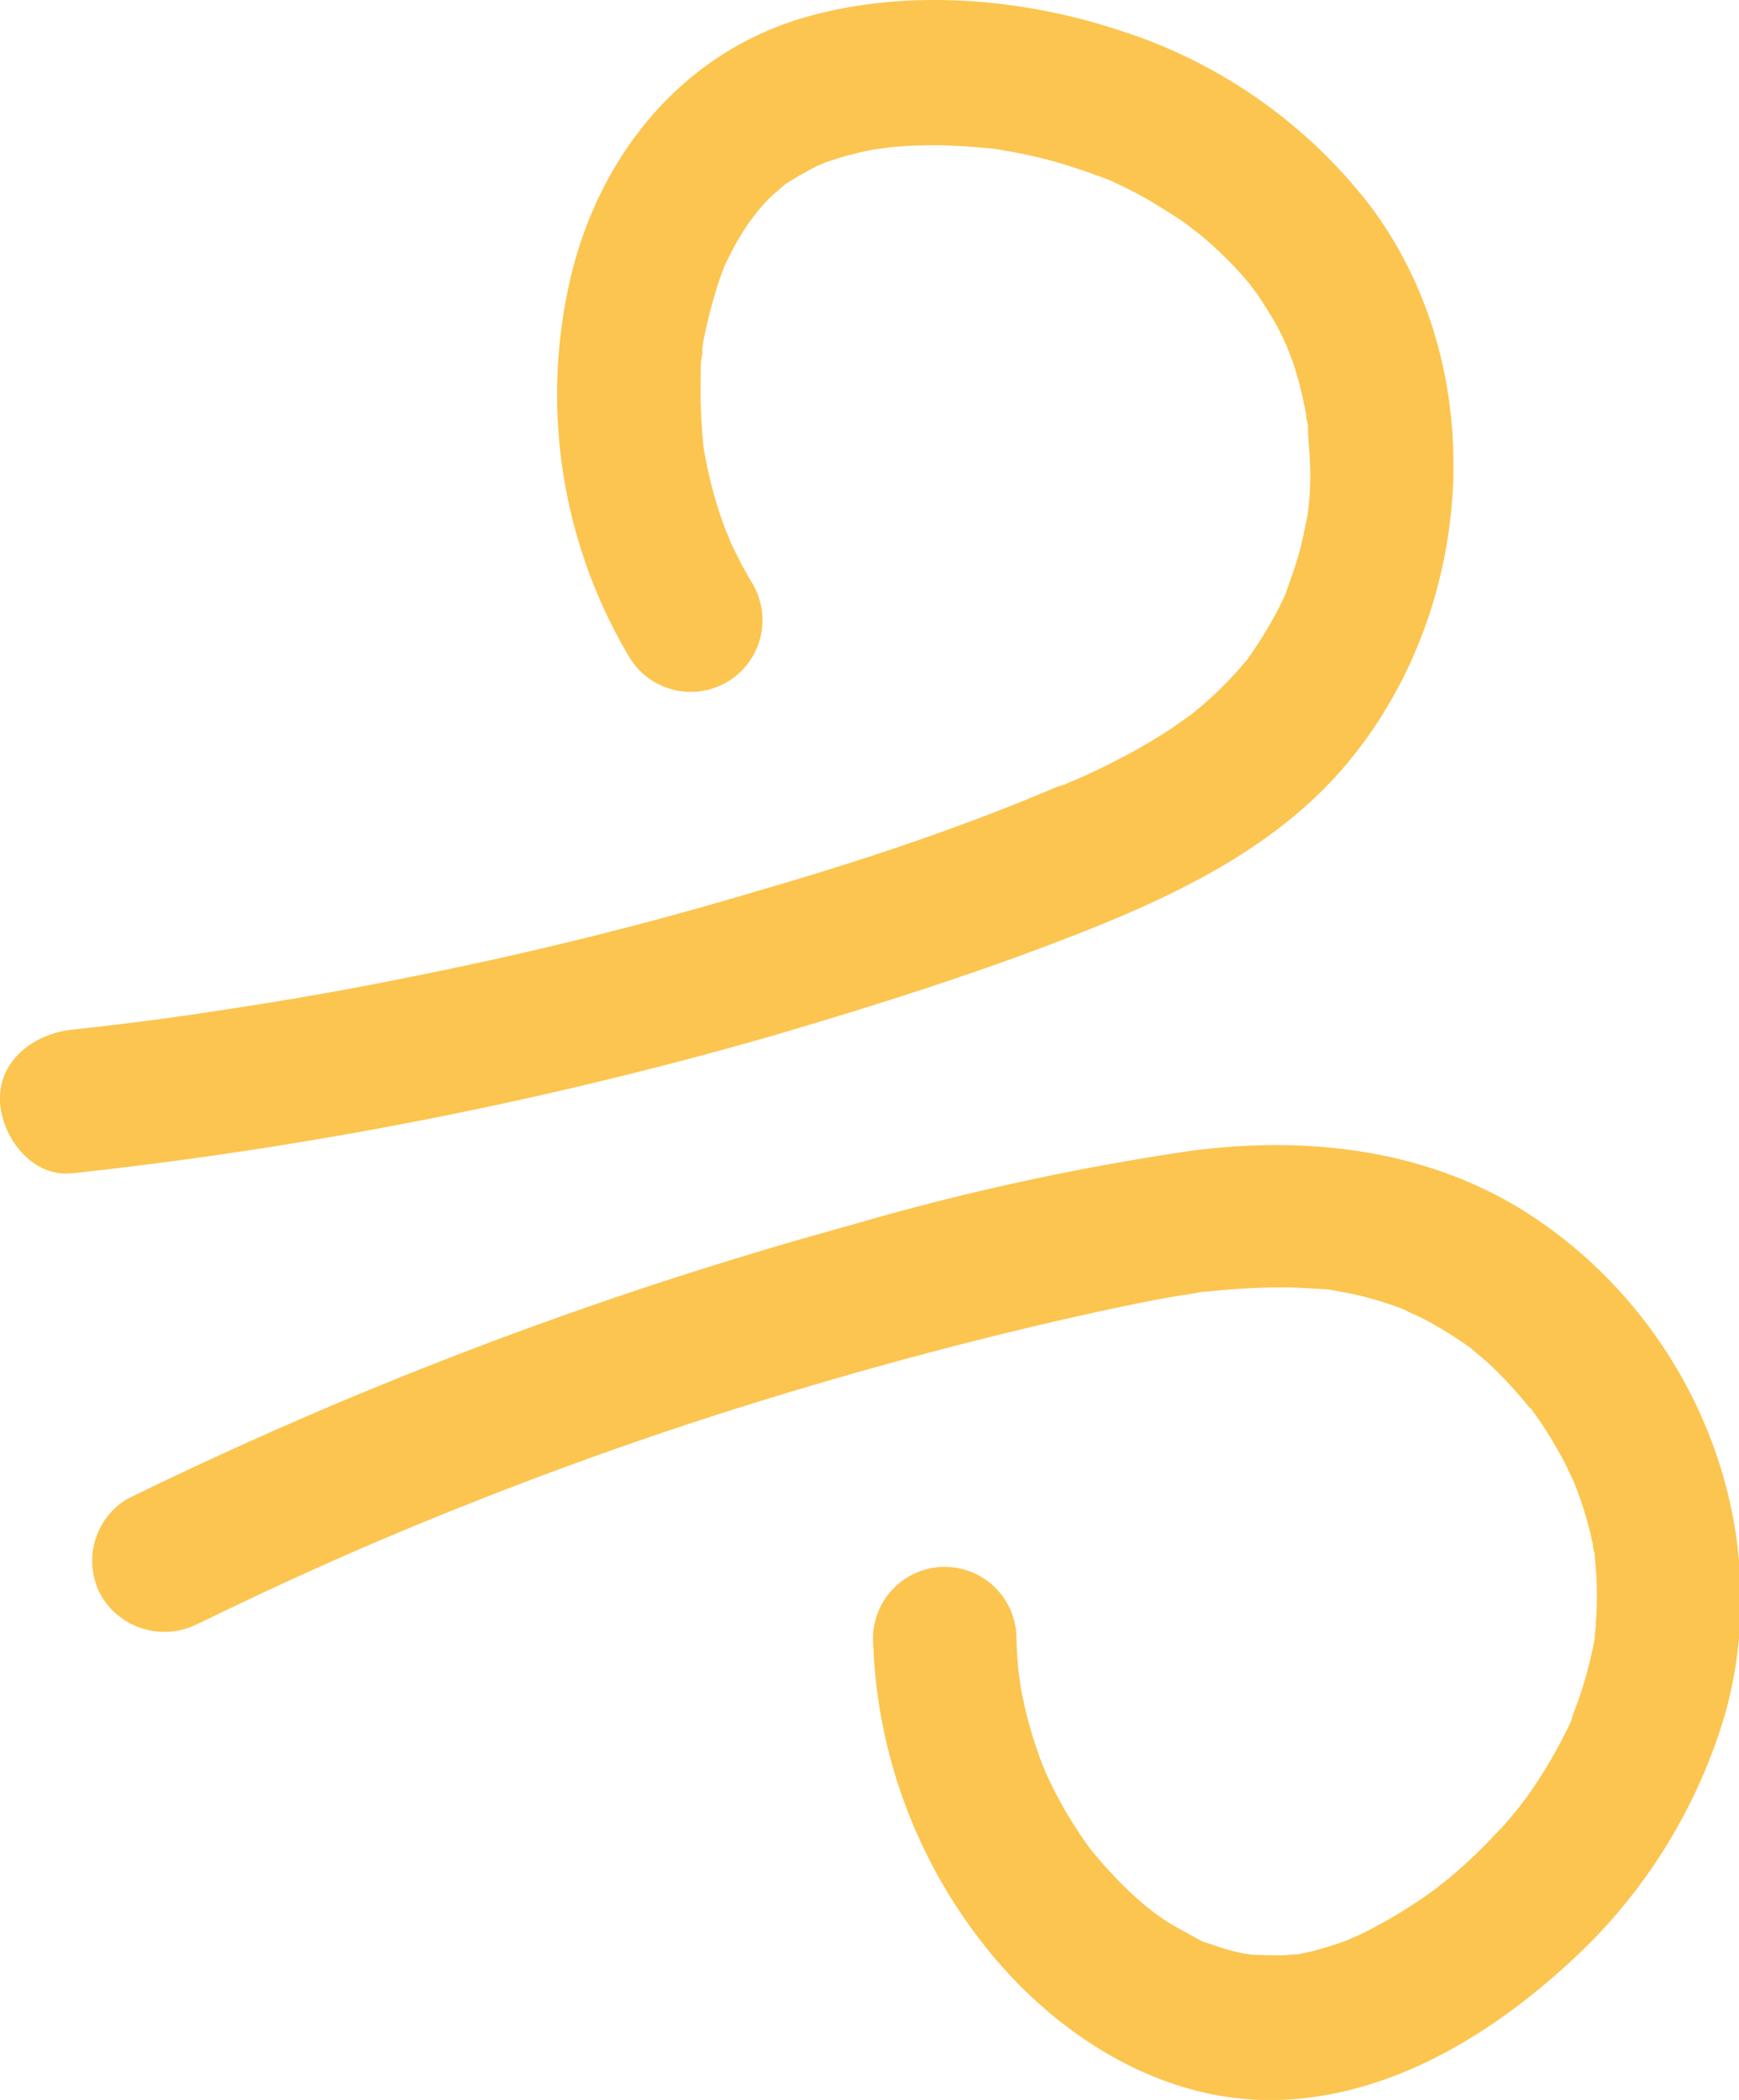
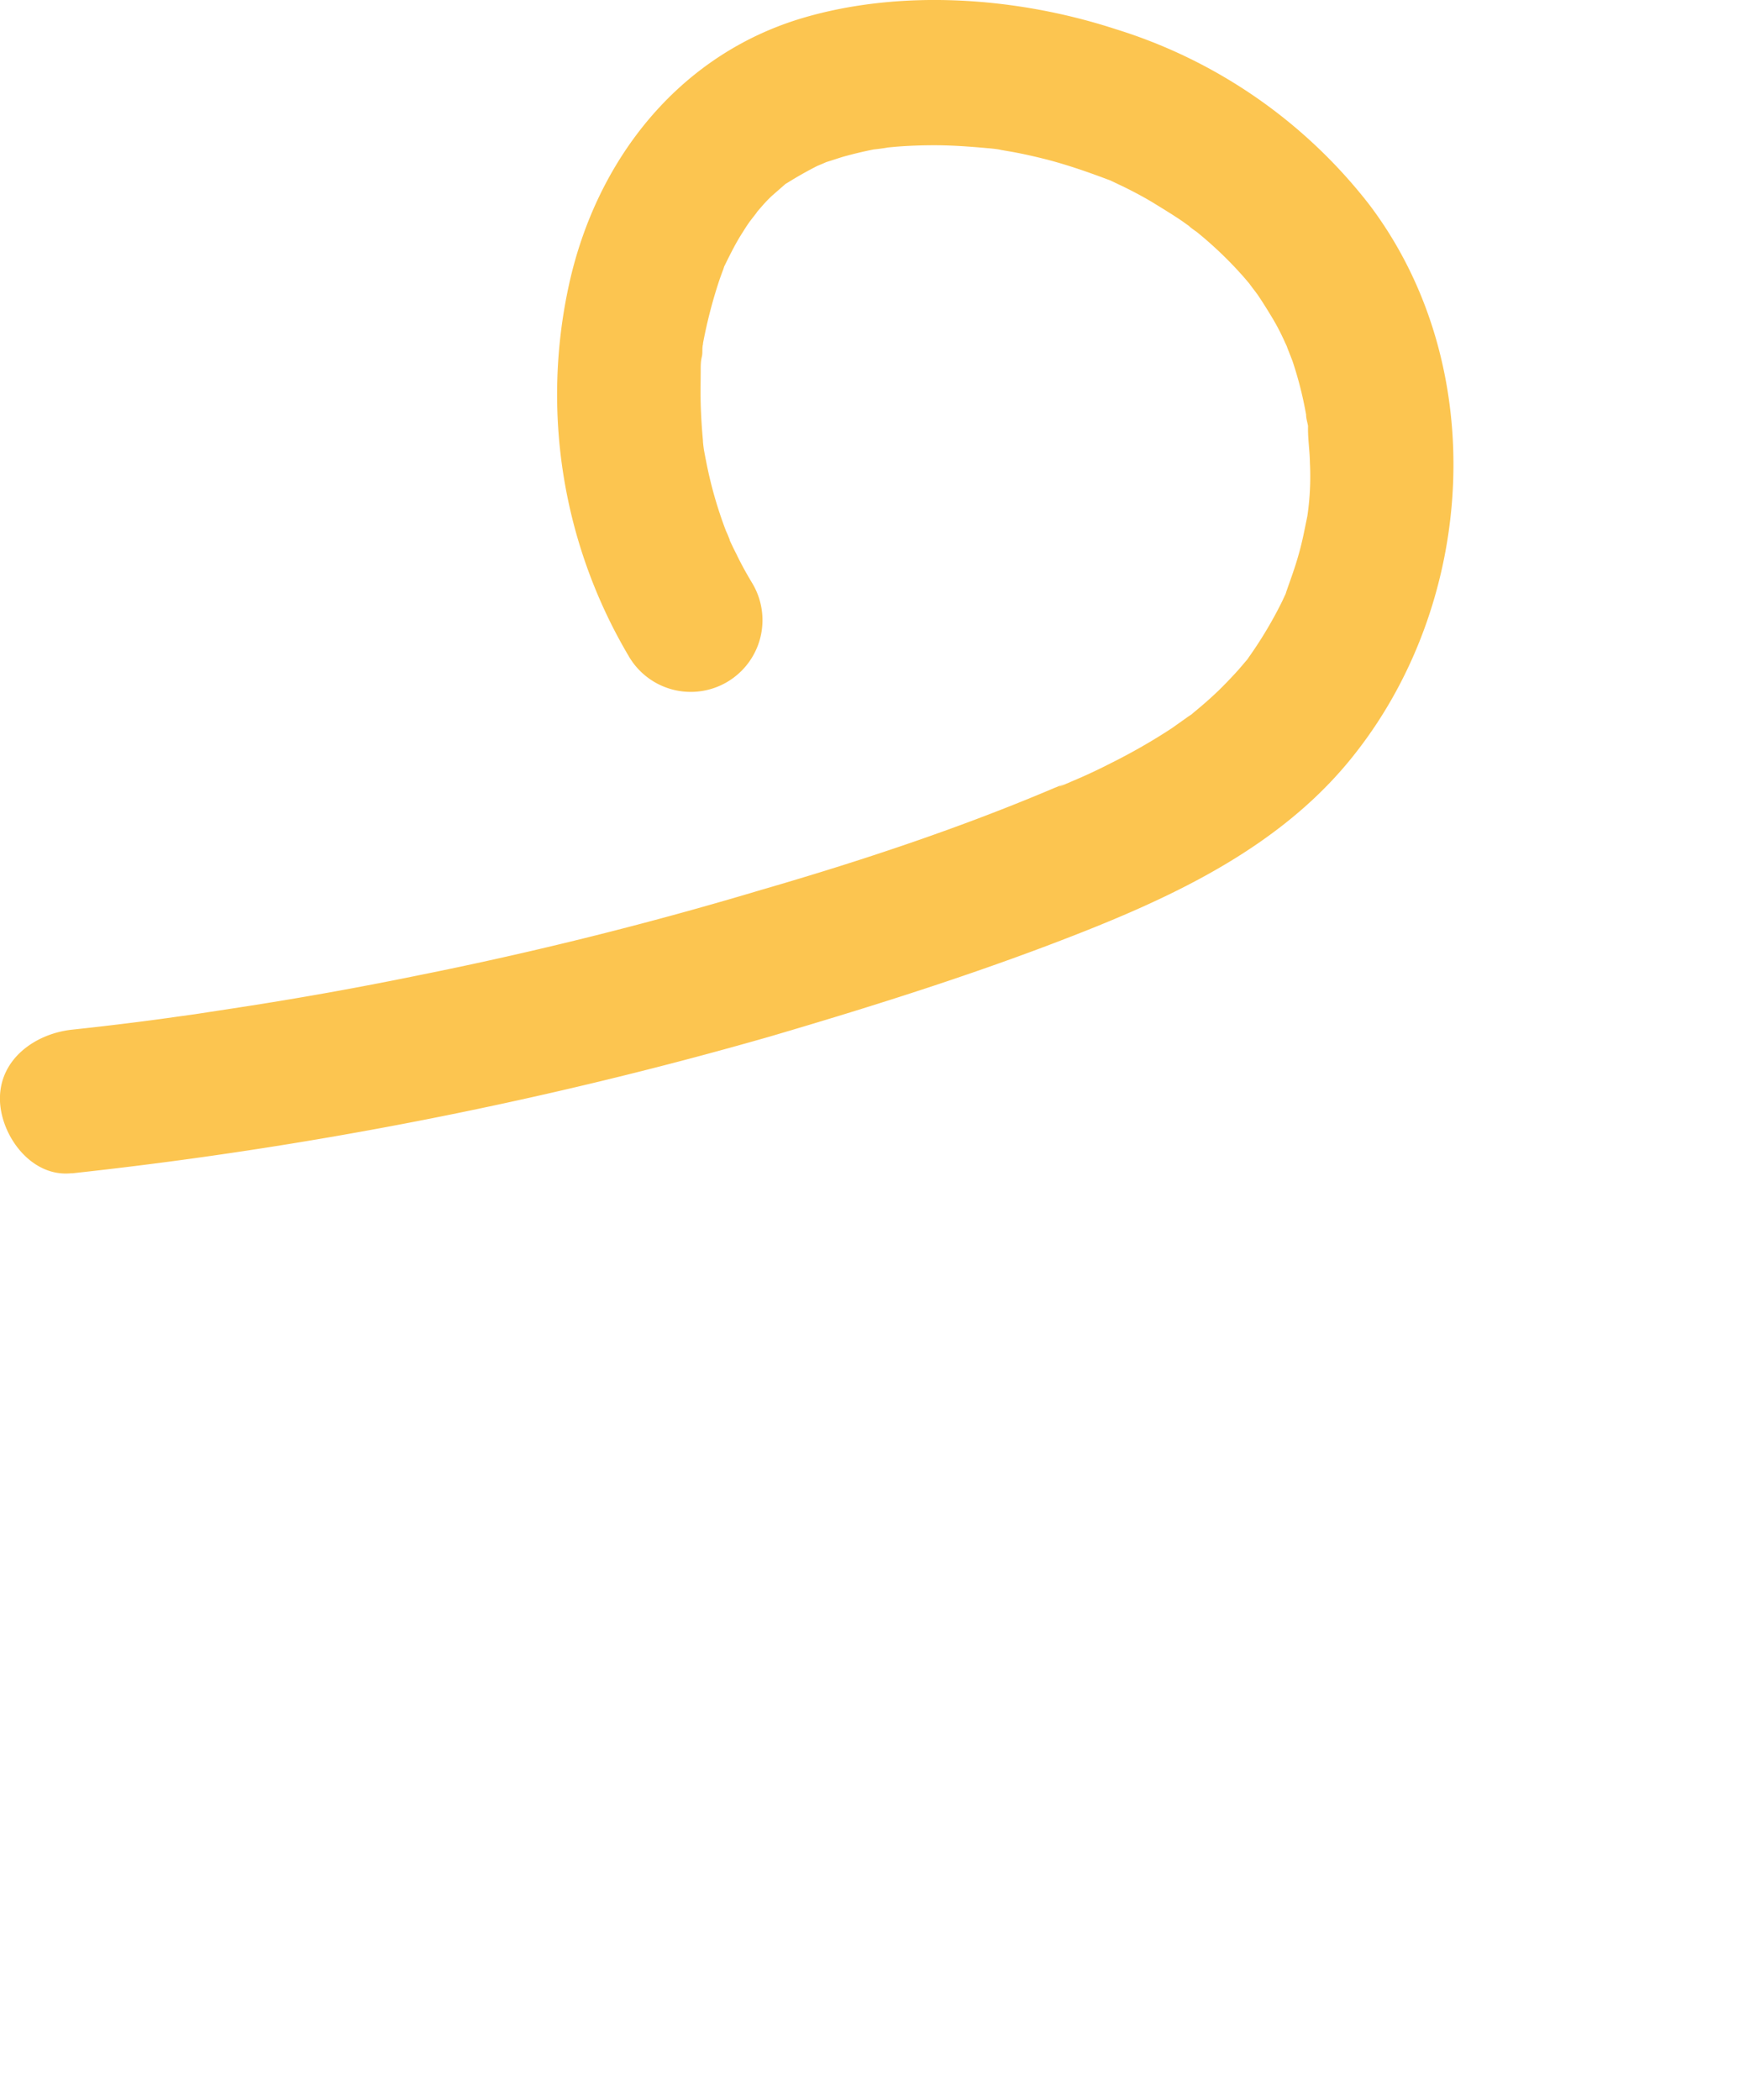
<svg xmlns="http://www.w3.org/2000/svg" viewBox="0 0 109.1 131.7">
  <defs>
    <style>.cls-1{fill:#fcc550;}</style>
  </defs>
  <g id="Layer_2" data-name="Layer 2">
    <g id="Layer_1-2" data-name="Layer 1">
      <path class="cls-1" d="M4.5,73.59A261.25,261.25,0,0,0,48.33,65c6.8-2,13.58-4.14,20.15-6.77,6.18-2.48,12.36-5.61,16.56-11,7.61-9.69,8.44-24.38.87-34.39A32.16,32.16,0,0,0,70,1.83c-6.13-2-13.35-2.54-19.58-.72-7.83,2.3-13,8.91-14.72,16.73a32.2,32.2,0,0,0,3.72,23.27,4.5,4.5,0,1,0,7.77-4.54c-.36-.6-.7-1.21-1-1.84-.19-.37-.37-.75-.54-1.13.33.74,0-.1-.1-.29a26.31,26.31,0,0,1-1.26-4.43c-.07-.34-.13-.69-.19-1,.15.87,0,0,0-.26-.07-.77-.12-1.54-.14-2.31s0-1.39,0-2.09c0-.28,0-.56.07-.84s0-.56.08-.83c-.07.5-.06.48,0-.05a30.46,30.46,0,0,1,1-3.87c.08-.24.17-.48.26-.72.4-1.19-.41.78.14-.35.34-.69.68-1.37,1.09-2,.13-.21.27-.43.42-.64s.86-1.08.2-.31c.42-.48.83-1,1.29-1.4l.72-.63c.51-.48-.91.53.18-.12a23.83,23.83,0,0,1,2.16-1.2c-.76.35.06,0,.26-.09l1-.32c.67-.19,1.34-.35,2-.48.11,0,1.47-.19.46-.08l.83-.08c.84-.07,1.67-.1,2.51-.1,1.28,0,2.56.11,3.83.23-1.11-.11.15,0,.32.06l.75.13c.76.14,1.5.31,2.24.5,1.24.33,2.43.74,3.63,1.19s-.8-.41.33.13l.86.41c.62.31,1.23.63,1.83,1s1.18.72,1.75,1.11l.77.55c-.74-.53-.06,0,.12.11a24.42,24.42,0,0,1,3,2.88q.31.36.6.72c-.64-.8.12.19.21.31.33.48.65,1,.94,1.48s.56,1,.81,1.56l.3.64c-.48-1.08.11.35.18.56A23.36,23.36,0,0,1,81.94,26c0,.24.08.47.12.7.21,1.16,0-1,0,.2,0,.7.11,1.4.12,2.11A17.15,17.15,0,0,1,82,32.5c.24-1.22-.14.65-.19.89-.14.69-.32,1.37-.52,2s-.38,1.11-.57,1.66c-.37,1.12.42-.83-.08.23-.1.21-.19.42-.3.63a25.82,25.82,0,0,1-2,3.32c-.66,1,.61-.69-.15.2l-.46.54q-.6.67-1.26,1.32c-.5.48-1,.92-1.55,1.37-1,.86.7-.45-.4.3l-1,.71a37.3,37.3,0,0,1-3.78,2.17c-.62.32-1.25.62-1.88.9l-1,.43c-.49.21-.52.22-.09,0l-.58.23C60.24,51.93,54,54,47.76,55.81Q37.1,59,26.2,61.18q-5.57,1.14-11.17,2l-2.81.43-.94.13-1.14.16q-2.82.38-5.64.68c-2.33.26-4.61,1.89-4.5,4.5.1,2.22,2,4.78,4.5,4.5Z" />
-       <path class="cls-1" d="M12.49,101.81c6-2.93,11.46-5.34,17.25-7.62q9.09-3.6,18.45-6.47t18.67-5c1.55-.35,3.09-.69,4.64-1,.79-.16,1.59-.31,2.38-.44l1.19-.19a3.52,3.52,0,0,1,.72-.09,44.89,44.89,0,0,1,4.78-.26c.8,0,1.59.07,2.38.11,1.48.09-.77-.17.7.08q.7.12,1.41.27a22.6,22.6,0,0,1,3.39,1.07c-1.06-.42.58.3.85.44.63.33,1.24.69,1.84,1.07s1,.67,1.45,1c-.87-.65.56.5.73.66A26.73,26.73,0,0,1,96,88.34c.53.64,0,.06,0-.07l.62.87c.33.5.65,1,.94,1.51s.58,1,.84,1.57l.38.81c.13.3.1.21-.11-.26.09.22.18.44.26.66a23.71,23.71,0,0,1,1,3.41c0,.23.08.46.13.69.24,1.17-.08-1,0,.21.07.71.12,1.42.12,2.13s0,1.22-.06,1.82c0,.26,0,.51-.07.76.09-1.12,0,.1,0,.29a26.46,26.46,0,0,1-1,3.82l-.33.88c-.4,1.13.27-.52,0,.14s-.53,1.14-.82,1.7a30.26,30.26,0,0,1-2.09,3.39c-.08.11-.85,1.11-.21.3l-.48.6c-.41.49-.83,1-1.27,1.43a32.17,32.17,0,0,1-3.06,2.89c-.1.08-1.1.86-.28.24l-.61.45c-.53.39-1.07.75-1.62,1.1s-1.23.75-1.86,1.09c-.38.21-.77.4-1.16.59-.15.08-1.29.53-.51.24a22.53,22.53,0,0,1-2.45.78c-.27.07-.55.11-.83.18-.54.09-.56.1-.06,0-.29,0-.57.06-.85.07s-.57,0-.85,0-1.59-.07-1.07,0c.67.06-.61-.11-.6-.11a13.1,13.1,0,0,1-1.37-.35c-.32-.1-.63-.22-1-.33-1-.33.4.27-.42-.18s-1.44-.77-2.13-1.21c-.34-.23-.68-.46-1-.71.63.46-.21-.17-.37-.31a23.42,23.42,0,0,1-1.77-1.68c-.56-.58-1.09-1.19-1.6-1.82.12.15.47.65,0,0-.28-.38-.55-.77-.8-1.16a26,26,0,0,1-2.19-4.09c.39.92-.11-.32-.15-.42l-.39-1.15c-.24-.77-.45-1.55-.62-2.33-.06-.27-.11-.53-.16-.79s-.25-1.86-.14-.8c-.08-.81-.14-1.61-.16-2.42a4.5,4.5,0,0,0-9,0,32.43,32.43,0,0,0,7,19.26c4.28,5.43,10.79,9.69,17.9,9.68s13.56-3.86,18.6-8.45a34.06,34.06,0,0,0,10-15.91c3.31-12.15-2.39-25.2-13.08-31.66C89,72,81.8,71.27,74.83,72.16A157.12,157.12,0,0,0,53.4,76.83,260,260,0,0,0,8,94a4.52,4.52,0,0,0-1.61,6.15,4.6,4.6,0,0,0,6.15,1.62Z" />
    </g>
  </g>
</svg>